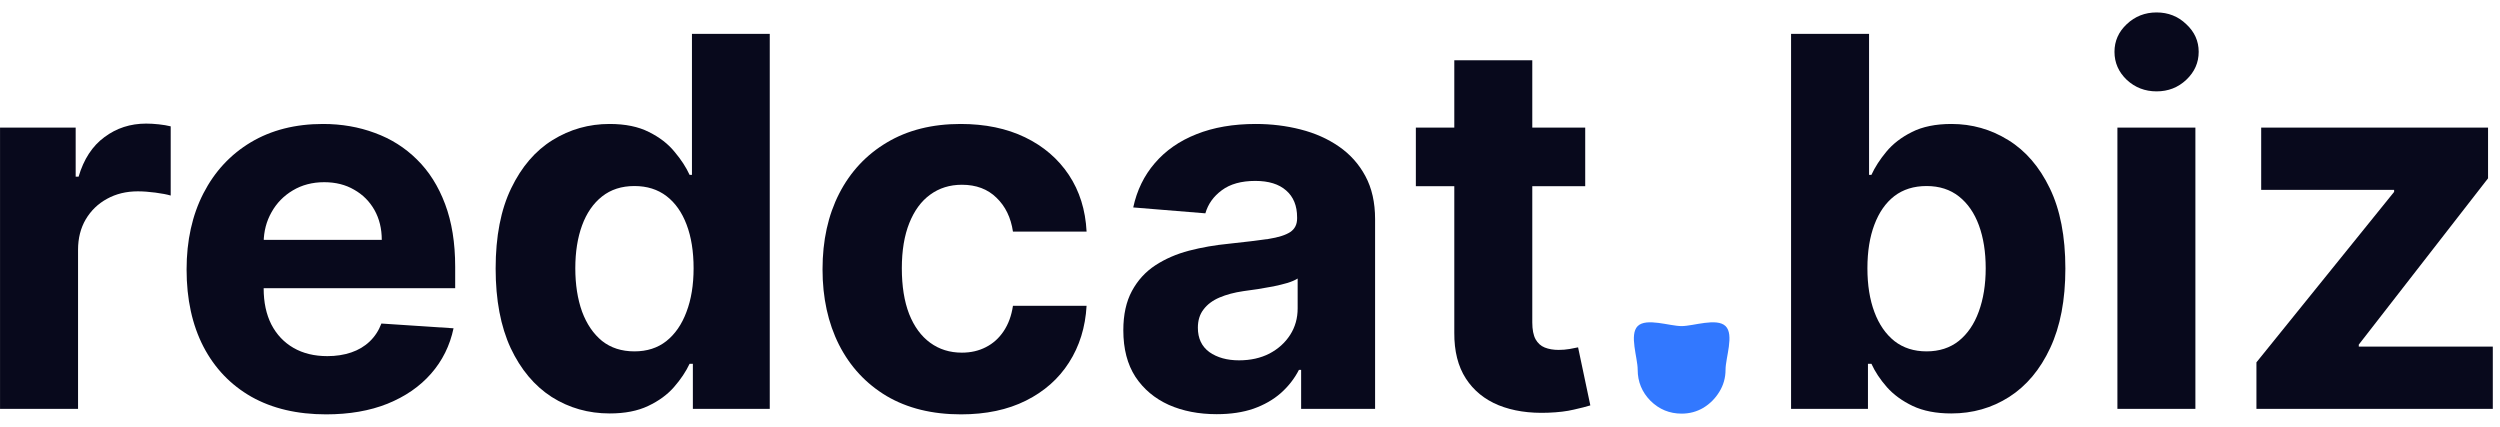
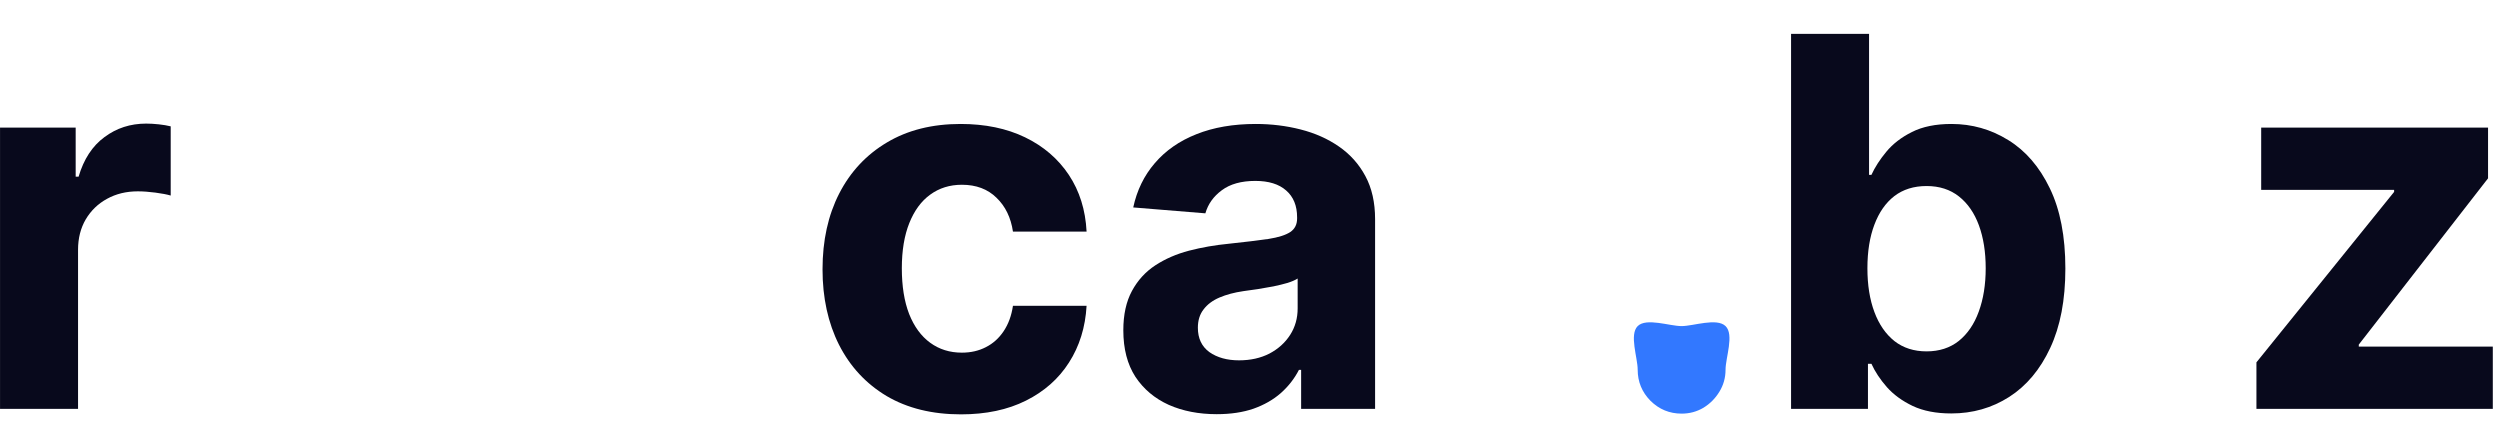
<svg xmlns="http://www.w3.org/2000/svg" width="82" height="14" viewBox="0 0 82 14" fill="none">
  <path d="M0.001 13.411V4.186H2.482V5.795H2.578C2.746 5.223 3.028 4.79 3.425 4.498C3.821 4.202 4.277 4.054 4.794 4.054C4.922 4.054 5.06 4.062 5.208 4.078C5.356 4.094 5.487 4.116 5.599 4.144V6.414C5.479 6.378 5.312 6.346 5.1 6.318C4.888 6.29 4.694 6.276 4.518 6.276C4.141 6.276 3.805 6.358 3.509 6.522C3.216 6.682 2.984 6.906 2.812 7.195C2.644 7.483 2.56 7.815 2.56 8.192V13.411H0.001Z" fill="#08091C" />
-   <path d="M10.696 13.591C9.747 13.591 8.93 13.399 8.246 13.014C7.565 12.626 7.041 12.078 6.672 11.369C6.304 10.656 6.12 9.813 6.12 8.84C6.12 7.891 6.304 7.059 6.672 6.342C7.041 5.625 7.559 5.067 8.228 4.666C8.9 4.266 9.689 4.066 10.594 4.066C11.203 4.066 11.769 4.164 12.294 4.36C12.822 4.552 13.283 4.842 13.675 5.231C14.071 5.619 14.38 6.108 14.6 6.696C14.82 7.281 14.93 7.965 14.93 8.75V9.453H7.141V7.867H12.522C12.522 7.499 12.442 7.173 12.282 6.888C12.121 6.604 11.899 6.382 11.615 6.222C11.335 6.058 11.008 5.976 10.636 5.976C10.248 5.976 9.903 6.066 9.603 6.246C9.307 6.422 9.074 6.66 8.906 6.961C8.738 7.257 8.652 7.587 8.648 7.951V9.459C8.648 9.915 8.732 10.31 8.9 10.642C9.072 10.974 9.315 11.231 9.627 11.411C9.939 11.591 10.31 11.681 10.738 11.681C11.022 11.681 11.283 11.641 11.519 11.561C11.755 11.481 11.957 11.361 12.125 11.201C12.294 11.04 12.422 10.844 12.51 10.612L14.876 10.768C14.756 11.337 14.51 11.833 14.137 12.258C13.769 12.678 13.293 13.006 12.708 13.243C12.127 13.475 11.457 13.591 10.696 13.591Z" fill="#08091C" />
-   <path d="M19.999 13.561C19.298 13.561 18.664 13.381 18.095 13.02C17.531 12.656 17.082 12.121 16.75 11.417C16.422 10.708 16.257 9.839 16.257 8.81C16.257 7.753 16.428 6.874 16.768 6.174C17.108 5.469 17.561 4.943 18.125 4.594C18.694 4.242 19.316 4.066 19.993 4.066C20.509 4.066 20.94 4.154 21.284 4.33C21.633 4.502 21.913 4.718 22.125 4.979C22.341 5.235 22.505 5.487 22.618 5.735H22.696V1.111H25.248V13.411H22.726V11.933H22.618C22.497 12.19 22.327 12.444 22.107 12.696C21.891 12.944 21.609 13.15 21.26 13.315C20.916 13.479 20.495 13.561 19.999 13.561ZM20.81 11.525C21.222 11.525 21.57 11.413 21.855 11.189C22.143 10.96 22.363 10.642 22.515 10.234C22.672 9.825 22.75 9.347 22.75 8.798C22.75 8.25 22.674 7.773 22.521 7.369C22.369 6.965 22.149 6.652 21.861 6.432C21.573 6.212 21.222 6.102 20.81 6.102C20.389 6.102 20.035 6.216 19.747 6.444C19.459 6.672 19.24 6.989 19.092 7.393C18.944 7.797 18.87 8.266 18.87 8.798C18.87 9.335 18.944 9.809 19.092 10.222C19.244 10.63 19.462 10.95 19.747 11.183C20.035 11.411 20.389 11.525 20.81 11.525Z" fill="#08091C" />
  <path d="M31.52 13.591C30.575 13.591 29.762 13.391 29.081 12.99C28.405 12.586 27.884 12.025 27.52 11.309C27.159 10.592 26.979 9.767 26.979 8.834C26.979 7.889 27.161 7.061 27.526 6.348C27.894 5.631 28.417 5.073 29.093 4.672C29.77 4.268 30.575 4.066 31.508 4.066C32.312 4.066 33.017 4.212 33.622 4.504C34.226 4.796 34.705 5.207 35.057 5.735C35.409 6.264 35.604 6.884 35.64 7.597H33.225C33.157 7.137 32.977 6.766 32.685 6.486C32.397 6.202 32.018 6.06 31.55 6.06C31.153 6.06 30.807 6.168 30.511 6.384C30.218 6.596 29.99 6.906 29.826 7.315C29.662 7.723 29.58 8.218 29.58 8.798C29.58 9.387 29.66 9.887 29.82 10.3C29.984 10.712 30.214 11.027 30.511 11.243C30.807 11.459 31.153 11.567 31.55 11.567C31.842 11.567 32.104 11.507 32.336 11.387C32.573 11.267 32.767 11.092 32.919 10.864C33.075 10.632 33.177 10.354 33.225 10.03H35.64C35.6 10.734 35.407 11.355 35.063 11.891C34.723 12.424 34.252 12.84 33.652 13.14C33.051 13.441 32.34 13.591 31.52 13.591Z" fill="#08091C" />
  <path d="M39.908 13.585C39.32 13.585 38.795 13.483 38.335 13.279C37.874 13.07 37.51 12.764 37.242 12.36C36.977 11.951 36.845 11.443 36.845 10.834C36.845 10.322 36.939 9.891 37.128 9.543C37.316 9.195 37.572 8.914 37.896 8.702C38.221 8.49 38.589 8.33 39.001 8.222C39.418 8.114 39.854 8.038 40.311 7.994C40.847 7.937 41.28 7.885 41.608 7.837C41.936 7.785 42.174 7.709 42.323 7.609C42.471 7.509 42.545 7.361 42.545 7.165V7.129C42.545 6.748 42.425 6.454 42.184 6.246C41.948 6.038 41.612 5.934 41.175 5.934C40.715 5.934 40.349 6.036 40.076 6.24C39.804 6.44 39.624 6.692 39.536 6.997L37.17 6.804C37.29 6.244 37.526 5.759 37.878 5.351C38.231 4.939 38.685 4.622 39.242 4.402C39.802 4.178 40.451 4.066 41.188 4.066C41.7 4.066 42.191 4.126 42.659 4.246C43.131 4.366 43.55 4.552 43.914 4.804C44.282 5.057 44.573 5.381 44.785 5.777C44.997 6.17 45.103 6.64 45.103 7.189V13.411H42.677V12.132H42.605C42.457 12.42 42.258 12.674 42.01 12.894C41.762 13.111 41.464 13.281 41.115 13.405C40.767 13.525 40.365 13.585 39.908 13.585ZM40.641 11.819C41.017 11.819 41.35 11.745 41.638 11.597C41.926 11.445 42.152 11.241 42.317 10.984C42.481 10.728 42.563 10.438 42.563 10.114V9.135C42.483 9.187 42.373 9.235 42.233 9.279C42.096 9.319 41.942 9.357 41.77 9.393C41.598 9.425 41.426 9.455 41.254 9.483C41.081 9.507 40.925 9.529 40.785 9.549C40.485 9.593 40.222 9.663 39.998 9.759C39.774 9.855 39.6 9.985 39.476 10.15C39.352 10.31 39.29 10.51 39.29 10.75C39.29 11.098 39.416 11.365 39.668 11.549C39.924 11.729 40.249 11.819 40.641 11.819Z" fill="#08091C" />
-   <path d="M51.995 4.186V6.108H46.44V4.186H51.995ZM47.701 1.976H50.259V10.576C50.259 10.812 50.295 10.996 50.367 11.129C50.439 11.257 50.539 11.347 50.668 11.399C50.8 11.451 50.952 11.477 51.124 11.477C51.244 11.477 51.364 11.467 51.484 11.447C51.605 11.423 51.697 11.405 51.761 11.393L52.163 13.297C52.035 13.337 51.855 13.383 51.623 13.435C51.39 13.491 51.108 13.525 50.776 13.537C50.159 13.561 49.619 13.479 49.154 13.291C48.694 13.102 48.335 12.81 48.079 12.414C47.823 12.017 47.697 11.517 47.701 10.912V1.976Z" fill="#08091C" />
  <path d="M55.157 13.567C54.761 13.567 54.42 13.427 54.136 13.146C53.856 12.862 53.716 12.522 53.716 12.126C53.716 11.733 53.435 10.976 53.716 10.696C54 10.416 54.761 10.696 55.157 10.696C55.541 10.696 56.31 10.416 56.598 10.696C56.887 10.976 56.598 11.733 56.598 12.126C56.598 12.39 56.53 12.632 56.394 12.852C56.262 13.068 56.088 13.243 55.872 13.375C55.655 13.503 55.417 13.567 55.157 13.567Z" fill="#3278FF" />
  <path d="M58.747 13.411V1.111H61.305V5.735H61.383C61.496 5.487 61.658 5.235 61.87 4.979C62.086 4.718 62.366 4.502 62.711 4.33C63.059 4.154 63.492 4.066 64.008 4.066C64.681 4.066 65.301 4.242 65.87 4.594C66.438 4.943 66.893 5.469 67.233 6.174C67.573 6.874 67.744 7.753 67.744 8.81C67.744 9.839 67.578 10.708 67.245 11.417C66.917 12.121 66.468 12.656 65.9 13.02C65.335 13.381 64.703 13.561 64.002 13.561C63.505 13.561 63.083 13.479 62.735 13.315C62.391 13.15 62.108 12.944 61.888 12.696C61.668 12.444 61.5 12.19 61.383 11.933H61.269V13.411H58.747ZM61.251 8.798C61.251 9.347 61.327 9.825 61.48 10.234C61.632 10.642 61.852 10.96 62.14 11.189C62.428 11.413 62.779 11.525 63.191 11.525C63.608 11.525 63.96 11.411 64.248 11.183C64.537 10.95 64.755 10.63 64.903 10.222C65.055 9.809 65.131 9.335 65.131 8.798C65.131 8.266 65.057 7.797 64.909 7.393C64.761 6.989 64.543 6.672 64.254 6.444C63.966 6.216 63.612 6.102 63.191 6.102C62.775 6.102 62.422 6.212 62.134 6.432C61.85 6.652 61.632 6.965 61.48 7.369C61.327 7.773 61.251 8.25 61.251 8.798Z" fill="#08091C" />
-   <path d="M69.451 13.411V4.186H72.009V13.411H69.451ZM70.736 2.997C70.356 2.997 70.029 2.871 69.757 2.618C69.489 2.362 69.355 2.056 69.355 1.699C69.355 1.347 69.489 1.045 69.757 0.793C70.029 0.536 70.356 0.408 70.736 0.408C71.116 0.408 71.441 0.536 71.709 0.793C71.981 1.045 72.117 1.347 72.117 1.699C72.117 2.056 71.981 2.362 71.709 2.618C71.441 2.871 71.116 2.997 70.736 2.997Z" fill="#08091C" />
  <path d="M74.011 13.411V11.885L78.527 6.294V6.228H74.167V4.186H81.608V5.849L77.368 11.303V11.369H81.764V13.411H74.011Z" fill="#08091C" />
</svg>